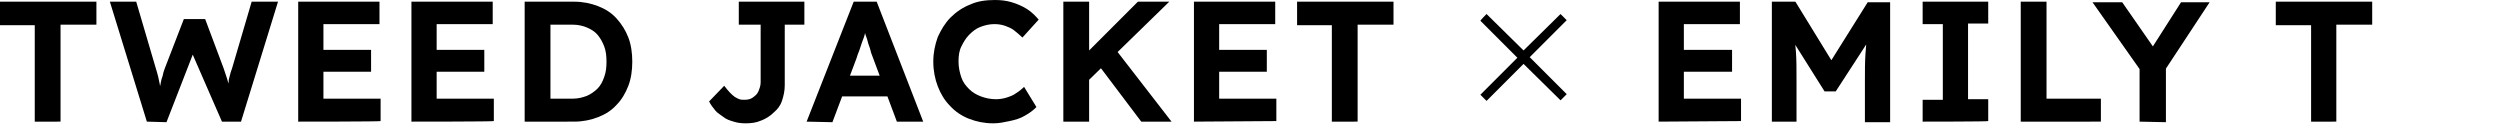
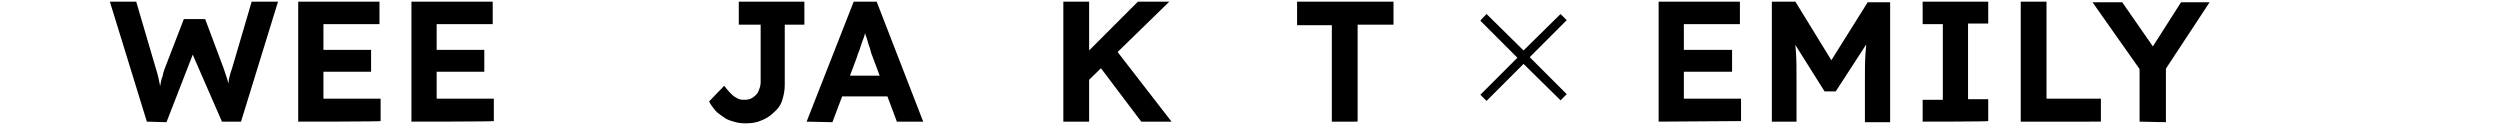
<svg xmlns="http://www.w3.org/2000/svg" version="1.1" id="_イヤー_2" x="0px" y="0px" viewBox="0 0 446 23" style="enable-background:new 0 0 446 23;" xml:space="preserve">
  <g id="_き出し用">
    <g>
-       <path d="M6.2,21.7V4.5H0V0.3h17.2v4.1h-6.4v17.3H6.2z" />
      <path d="M26.2,21.7L19.6,0.3h4.7l3.5,11.9c0.1,0.4,0.3,0.9,0.4,1.4c0.1,0.5,0.2,1,0.3,1.4c0.1,0.5,0.1,0.9,0.2,1.3    c0,0.4,0.1,0.7,0.1,1l-0.7,0c0.2-0.9,0.3-1.6,0.5-2.1c0.1-0.6,0.2-1.1,0.4-1.6c0.1-0.5,0.2-0.9,0.4-1.4l3.4-8.8h3.8l3.3,8.8    c0.2,0.6,0.4,1.2,0.6,1.8c0.2,0.6,0.3,1.1,0.4,1.6c0.1,0.5,0.2,1,0.3,1.6l-0.7,0.1c0.1-0.4,0.1-0.8,0.1-1.1c0-0.3,0.1-0.6,0.1-0.9    s0.1-0.5,0.1-0.8s0.1-0.6,0.2-1c0.1-0.4,0.2-0.8,0.4-1.3l3.5-11.9h4.7l-6.6,21.4h-3.4L34.1,9.1l0.5,0.1l-4.9,12.6L26.2,21.7    L26.2,21.7z" />
      <path d="M53.2,21.7V0.3h14.5v4h-10v13.3h10.2v4C67.9,21.7,53.2,21.7,53.2,21.7z M55.4,12.8V8.9h10.8v3.9H55.4z" />
      <path d="M73.4,21.7V0.3h14.5v4h-10v13.3h10.2v4C88.1,21.7,73.4,21.7,73.4,21.7z M75.6,12.8V8.9h10.8v3.9H75.6z" />
-       <path d="M93.6,21.7V0.3h8.8c1.6,0,3,0.3,4.3,0.8s2.4,1.2,3.3,2.2s1.6,2.1,2.1,3.4c0.5,1.3,0.7,2.8,0.7,4.3s-0.2,3-0.7,4.3    s-1.2,2.5-2.1,3.4c-0.9,1-2,1.7-3.3,2.2c-1.3,0.5-2.7,0.8-4.3,0.8L93.6,21.7L93.6,21.7z M98.2,18.4l-0.5-0.8h4.5    c0.9,0,1.7-0.2,2.5-0.5c0.7-0.3,1.4-0.8,1.9-1.3s0.9-1.2,1.2-2.1c0.3-0.8,0.4-1.7,0.4-2.7s-0.1-1.9-0.4-2.7    c-0.3-0.8-0.7-1.5-1.2-2.1s-1.2-1-1.9-1.3c-0.7-0.3-1.6-0.5-2.5-0.5h-4.6l0.6-0.7L98.2,18.4L98.2,18.4z" />
      <path d="M133,22c-0.8,0-1.5-0.1-2.1-0.3c-0.7-0.2-1.3-0.4-1.8-0.8s-1.1-0.7-1.5-1.2s-0.8-1-1.1-1.6l2.7-2.8c0.4,0.5,0.7,0.9,1,1.2    c0.3,0.3,0.6,0.6,0.9,0.8s0.6,0.3,0.8,0.4c0.3,0.1,0.6,0.1,0.9,0.1c0.6,0,1.1-0.1,1.5-0.4c0.4-0.3,0.8-0.6,1-1.1s0.4-1,0.4-1.6    V4.4h-3.9V0.3h11.7v4.1H140v10.8c0,1-0.2,1.9-0.5,2.8s-0.8,1.5-1.5,2.1c-0.6,0.6-1.4,1.1-2.2,1.4C134.9,21.9,134,22,133,22L133,22    z" />
      <path d="M143.9,21.7l8.4-21.4h4.1l8.3,21.4H160l-4.3-11.5c-0.1-0.3-0.3-0.7-0.4-1.2s-0.4-1.1-0.5-1.6s-0.4-1.1-0.5-1.6    s-0.3-0.9-0.4-1.3l0.8,0c-0.1,0.5-0.3,0.9-0.4,1.5c-0.1,0.5-0.3,1-0.5,1.5s-0.3,1-0.5,1.5c-0.2,0.5-0.4,1-0.5,1.4l-4.3,11.4    L143.9,21.7L143.9,21.7z M147.8,17.2l1.5-3.7h9.8l1.5,3.7H147.8z" />
-       <path d="M177.2,22c-1.6,0-3-0.3-4.3-0.8c-1.3-0.5-2.5-1.3-3.4-2.3c-1-1-1.7-2.2-2.2-3.5s-0.8-2.8-0.8-4.4s0.3-3,0.8-4.4    c0.6-1.3,1.3-2.5,2.3-3.5c1-1,2.2-1.8,3.5-2.3c1.3-0.6,2.8-0.8,4.4-0.8c1,0,2,0.1,3,0.4c1,0.3,1.9,0.7,2.7,1.2    c0.8,0.5,1.5,1.2,2.1,1.9l-2.9,3.2c-0.5-0.5-1-0.9-1.5-1.3c-0.5-0.4-1.1-0.6-1.6-0.8c-0.6-0.2-1.2-0.3-1.9-0.3    c-0.9,0-1.7,0.2-2.5,0.5c-0.8,0.3-1.4,0.8-2,1.4s-1,1.3-1.4,2.1s-0.5,1.7-0.5,2.7s0.2,1.9,0.5,2.8s0.8,1.5,1.4,2.1    c0.6,0.6,1.3,1,2.1,1.3c0.8,0.3,1.7,0.5,2.7,0.5c0.6,0,1.3-0.1,1.9-0.3s1.2-0.4,1.7-0.8c0.5-0.3,1-0.7,1.4-1.1l2.2,3.6    c-0.5,0.5-1.1,1-2,1.5c-0.8,0.5-1.8,0.8-2.8,1S178.3,22,177.2,22L177.2,22z" />
      <path d="M189.7,21.7V0.3h4.6v21.4H189.7z M193.1,15.4l-1-4.2L203,0.3h5.6L193.1,15.4L193.1,15.4z M203.6,21.7l-8-10.6l3.1-2.7    L209,21.7H203.6z" />
-       <path d="M213,21.7V0.3h14.5v4h-10v13.3h10.2v4L213,21.7L213,21.7z M215.1,12.8V8.9H226v3.9H215.1z" />
      <path d="M237.6,21.7V4.5h-6.2V0.3h17.2v4.1h-6.4v17.3H237.6z" />
      <path d="M265.2,2.5l6.6,6.5l6.6-6.5l1.1,1.1l-6.6,6.6l6.6,6.6l-1.1,1.1l-6.6-6.5l-6.6,6.6l-1.1-1.1l6.6-6.6l-6.6-6.6    C264.1,3.6,265.2,2.5,265.2,2.5z" />
      <path d="M295.9,21.7V0.3h14.5v4h-10v13.3h10.2v4L295.9,21.7L295.9,21.7z M298.1,12.8V8.9h10.9v3.9H298.1z" />
      <path d="M316.1,21.7V0.3h4.2l7.8,12.7l-2.8,0l7.9-12.6h4v21.4h-4.5v-7.3c0-1.8,0-3.5,0.1-4.9c0.1-1.5,0.2-2.9,0.5-4.4l0.5,1.4    l-6.3,9.7h-2l-6.1-9.7l0.5-1.5c0.2,1.4,0.4,2.8,0.5,4.2s0.1,3.1,0.1,5.1v7.3H316.1L316.1,21.7z" />
      <path d="M343,21.7v-3.9h3.6V4.3H343V0.3h11.7v3.9h-3.6v13.5h3.6v3.9C354.8,21.7,343,21.7,343,21.7z" />
      <path d="M360.5,21.7V0.3h4.6v17.3h9.7v4.1L360.5,21.7L360.5,21.7z" />
      <path d="M381.7,21.7V11.1l0.2,1.5l-8.6-12.2h5.3l6.6,9.5l-2.1-0.1l6-9.4h5.1l-8.3,12.6l0.5-2.1v10.9L381.7,21.7L381.7,21.7z" />
-       <path d="M412.3,21.7V4.5H406V0.3h17.2v4.1h-6.4v17.3H412.3z" />
    </g>
  </g>
</svg>